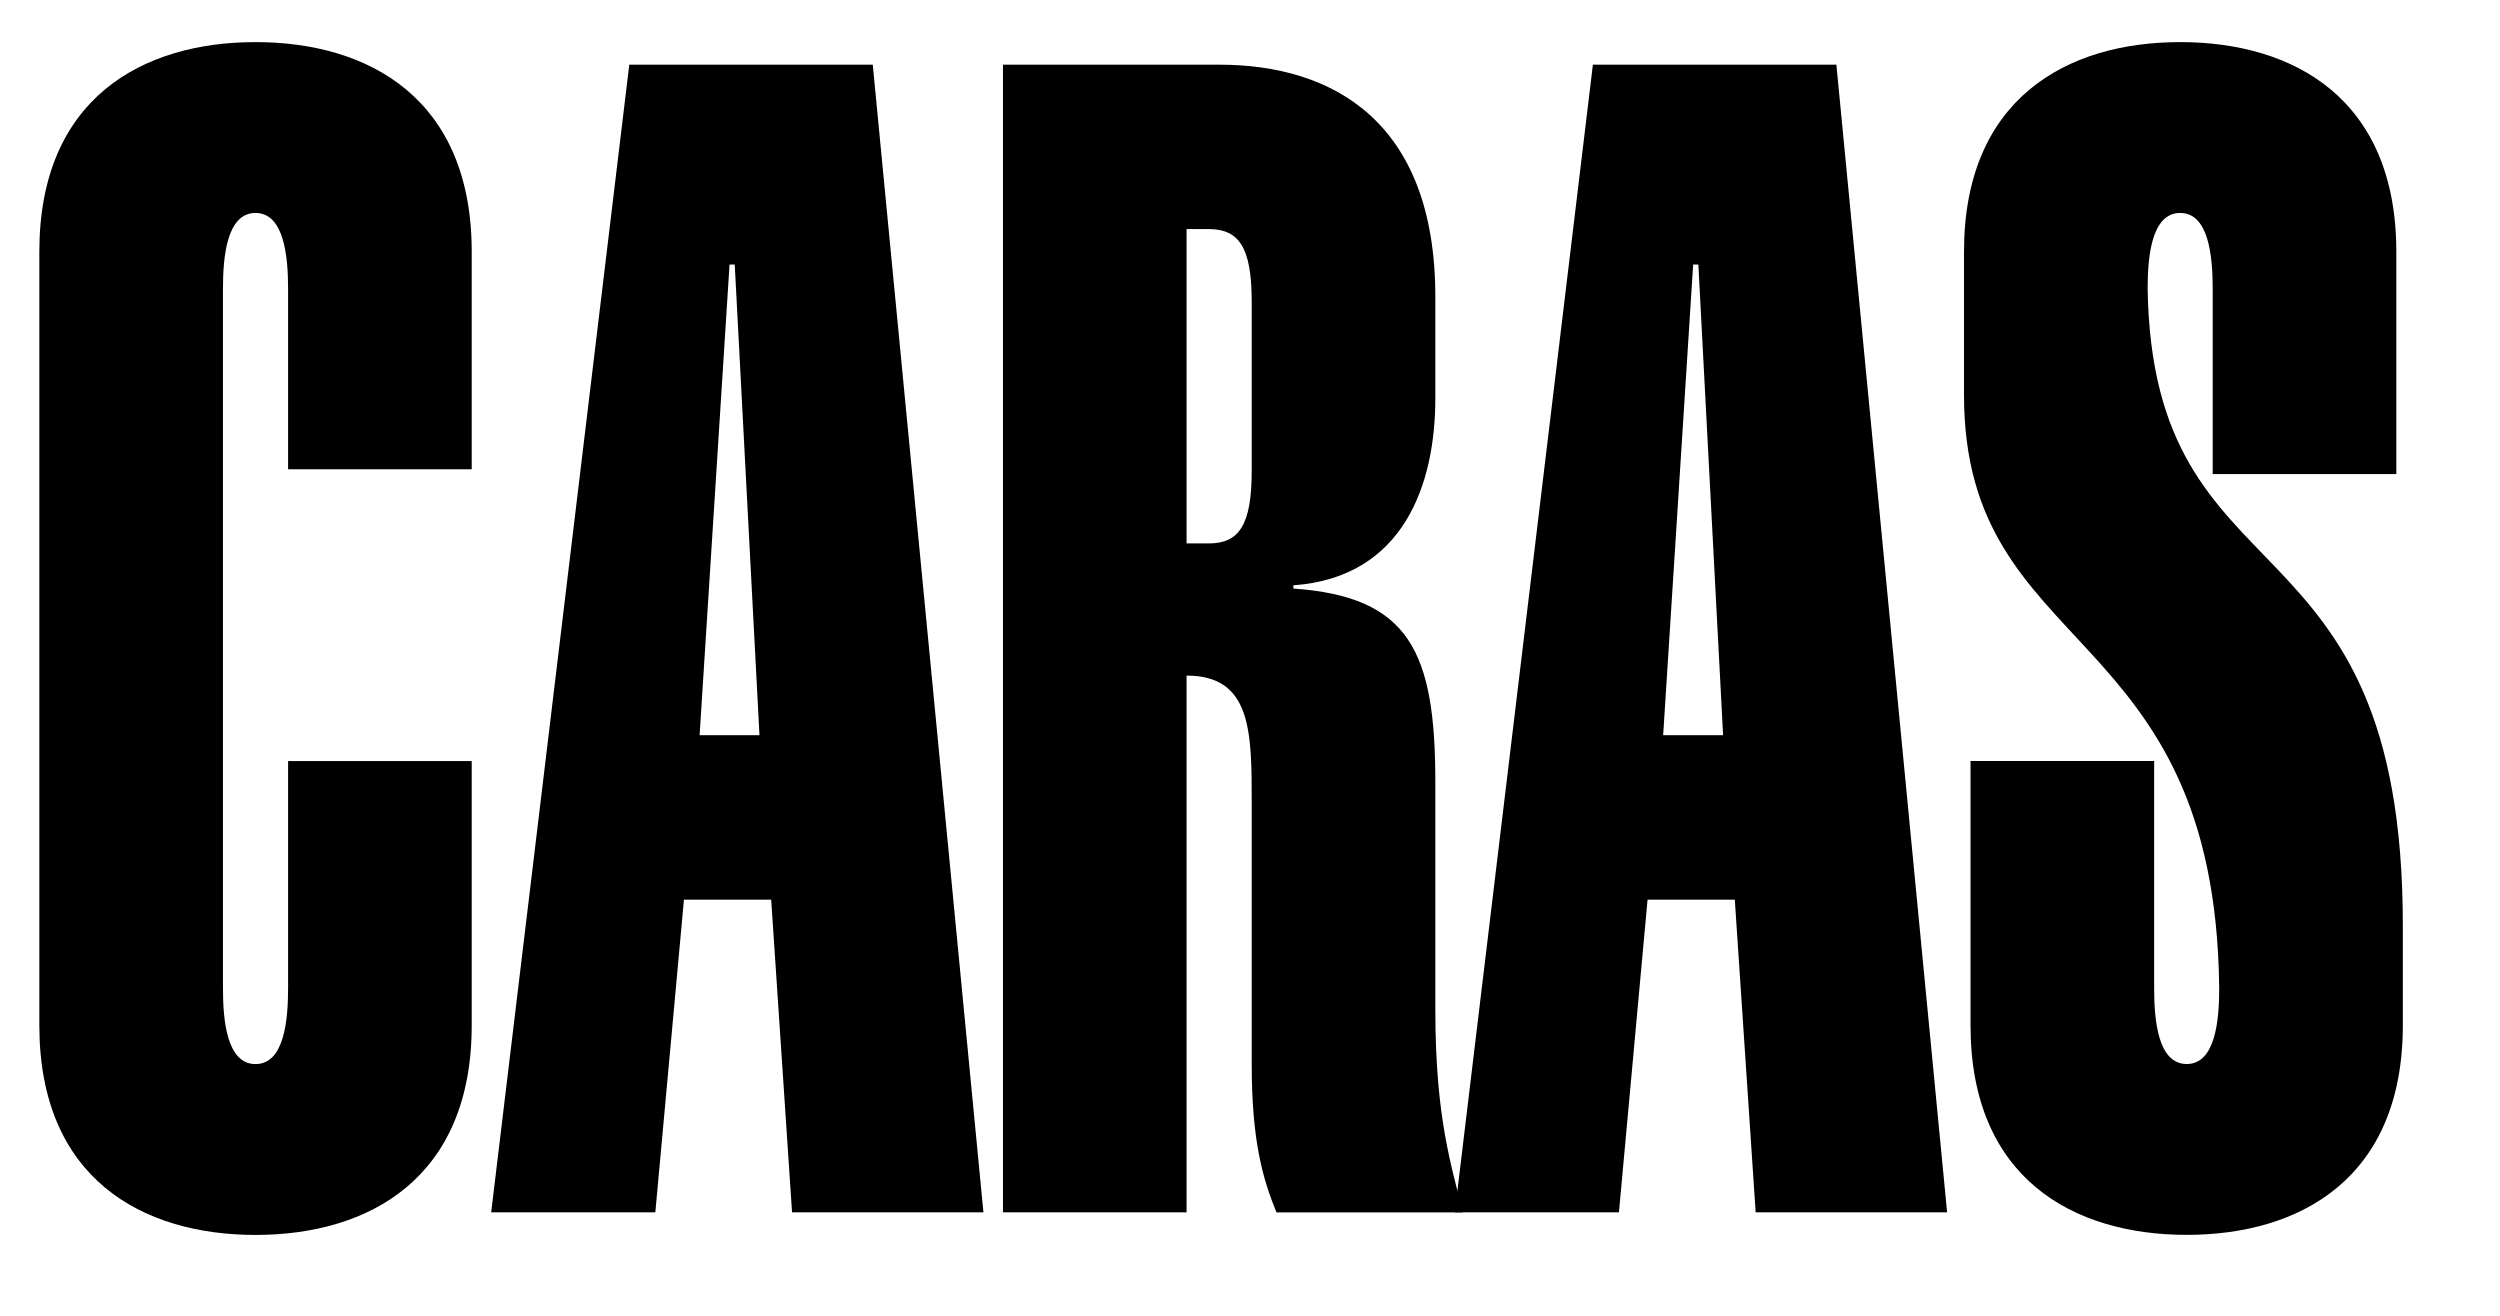
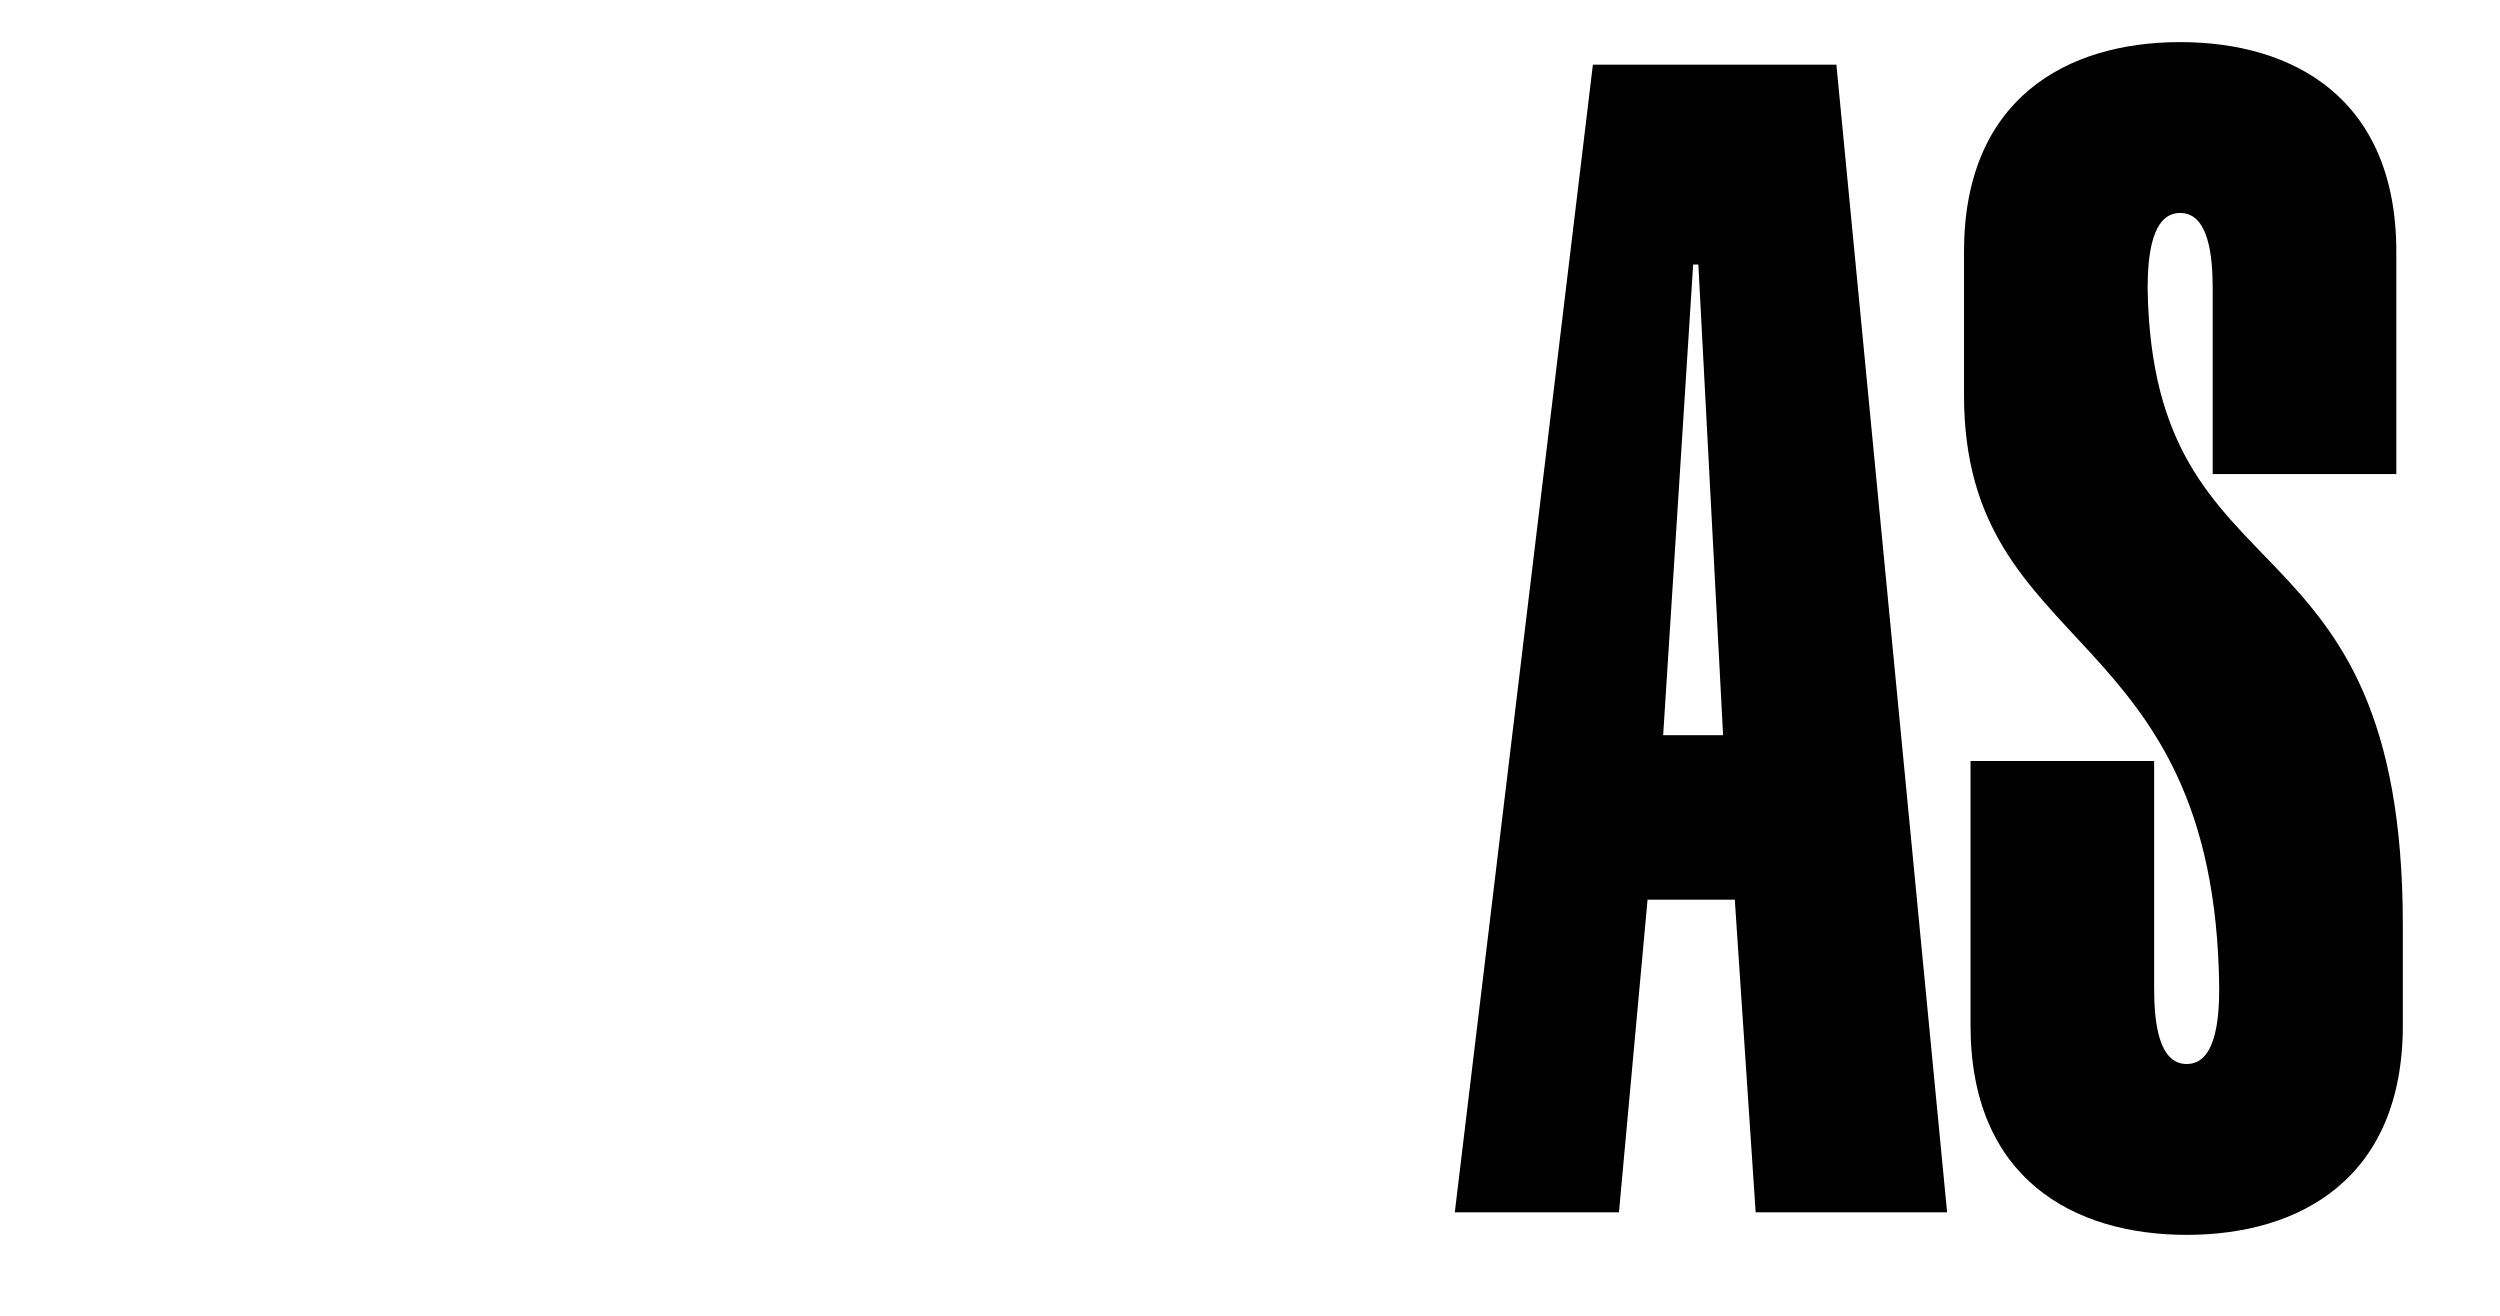
<svg xmlns="http://www.w3.org/2000/svg" fill="none" viewBox="0 0 38 20" height="20" width="38">
-   <path fill="black" d="M7.17 11.568V15.586C7.17 17.913 5.606 18.771 3.884 18.771C2.162 18.771 0.598 17.913 0.598 15.586V3.825C0.598 1.498 2.162 0.64 3.884 0.64C5.606 0.64 7.17 1.498 7.17 3.825V7.133H4.379V4.389C4.379 3.899 4.319 3.237 3.884 3.237C3.448 3.237 3.389 3.899 3.389 4.389V15.022C3.389 15.512 3.448 16.174 3.884 16.174C4.319 16.174 4.379 15.512 4.379 15.022V11.568H7.17ZM9.565 0.983H13.266L14.948 18.427H12.039L11.722 13.675H10.396L9.961 18.427H7.466L9.565 0.983ZM11.544 11.175L11.168 4.021H11.089L10.634 11.175H11.544ZM15.245 18.427V0.983H18.531C20.253 0.983 21.817 1.841 21.817 4.511V6.055C21.817 7.353 21.342 8.775 19.659 8.897V8.946C21.421 9.069 21.817 9.902 21.817 11.886V15.341C21.817 17.031 22.074 17.742 22.233 18.428H19.402C19.204 17.938 19.026 17.374 19.026 16.174V12.205C19.026 11.127 19.026 10.269 18.036 10.269V18.428L15.245 18.427ZM18.036 8.26H18.373C18.828 8.26 19.026 7.991 19.026 7.157V4.585C19.026 3.752 18.828 3.482 18.373 3.482H18.036V8.26Z" clip-rule="evenodd" fill-rule="evenodd" />
  <path fill="black" d="M24.212 0.983H27.913L29.596 18.427H26.686L26.369 13.675H25.043L24.608 18.427H22.113L24.212 0.983ZM26.191 11.175L25.815 4.021H25.736L25.28 11.175H26.191ZM33.633 7.206V4.389C33.633 3.899 33.574 3.237 33.139 3.237C32.703 3.237 32.644 3.899 32.644 4.389C32.723 9.264 36.523 7.647 36.523 14.066V15.585C36.523 17.913 34.96 18.77 33.238 18.77C31.516 18.77 29.952 17.913 29.952 15.585V11.567H32.743V15.022C32.743 15.512 32.802 16.173 33.238 16.173C33.673 16.173 33.732 15.512 33.732 15.022C33.673 9.411 29.853 10.024 29.853 6.006V3.825C29.853 1.498 31.417 0.64 33.139 0.64C34.861 0.64 36.424 1.498 36.424 3.825V7.206H33.633Z" clip-rule="evenodd" fill-rule="evenodd" />
</svg>